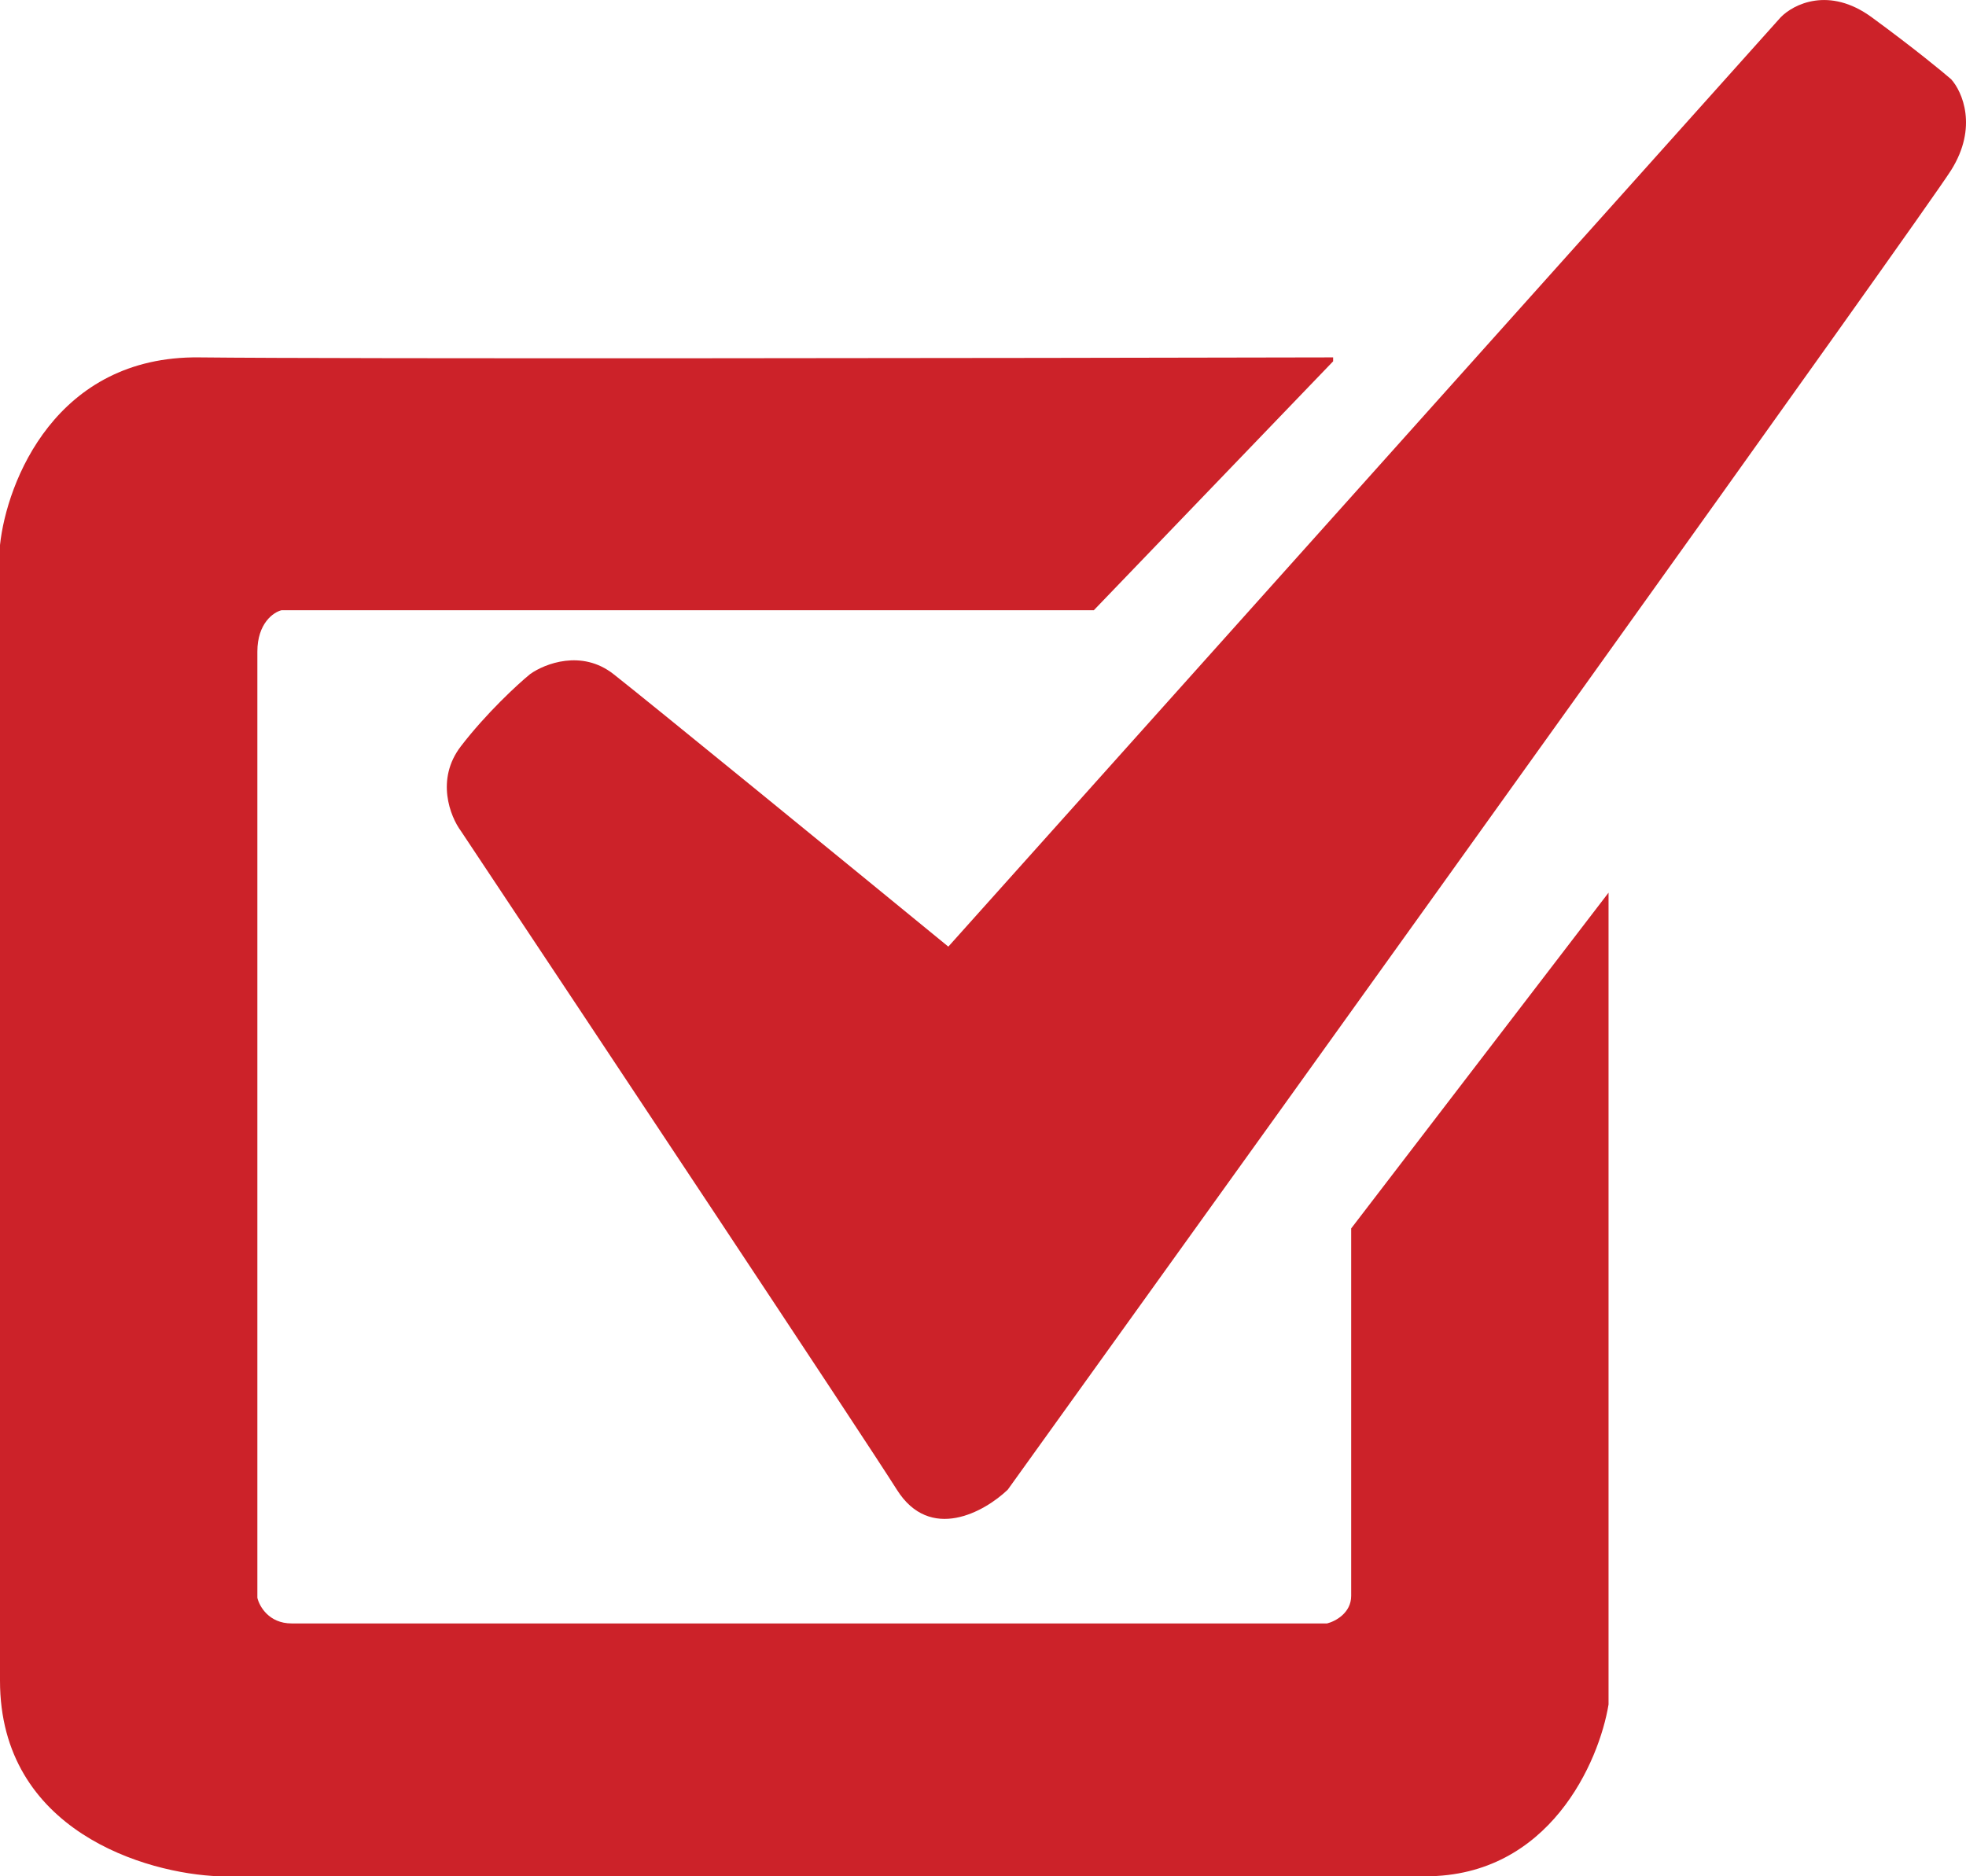
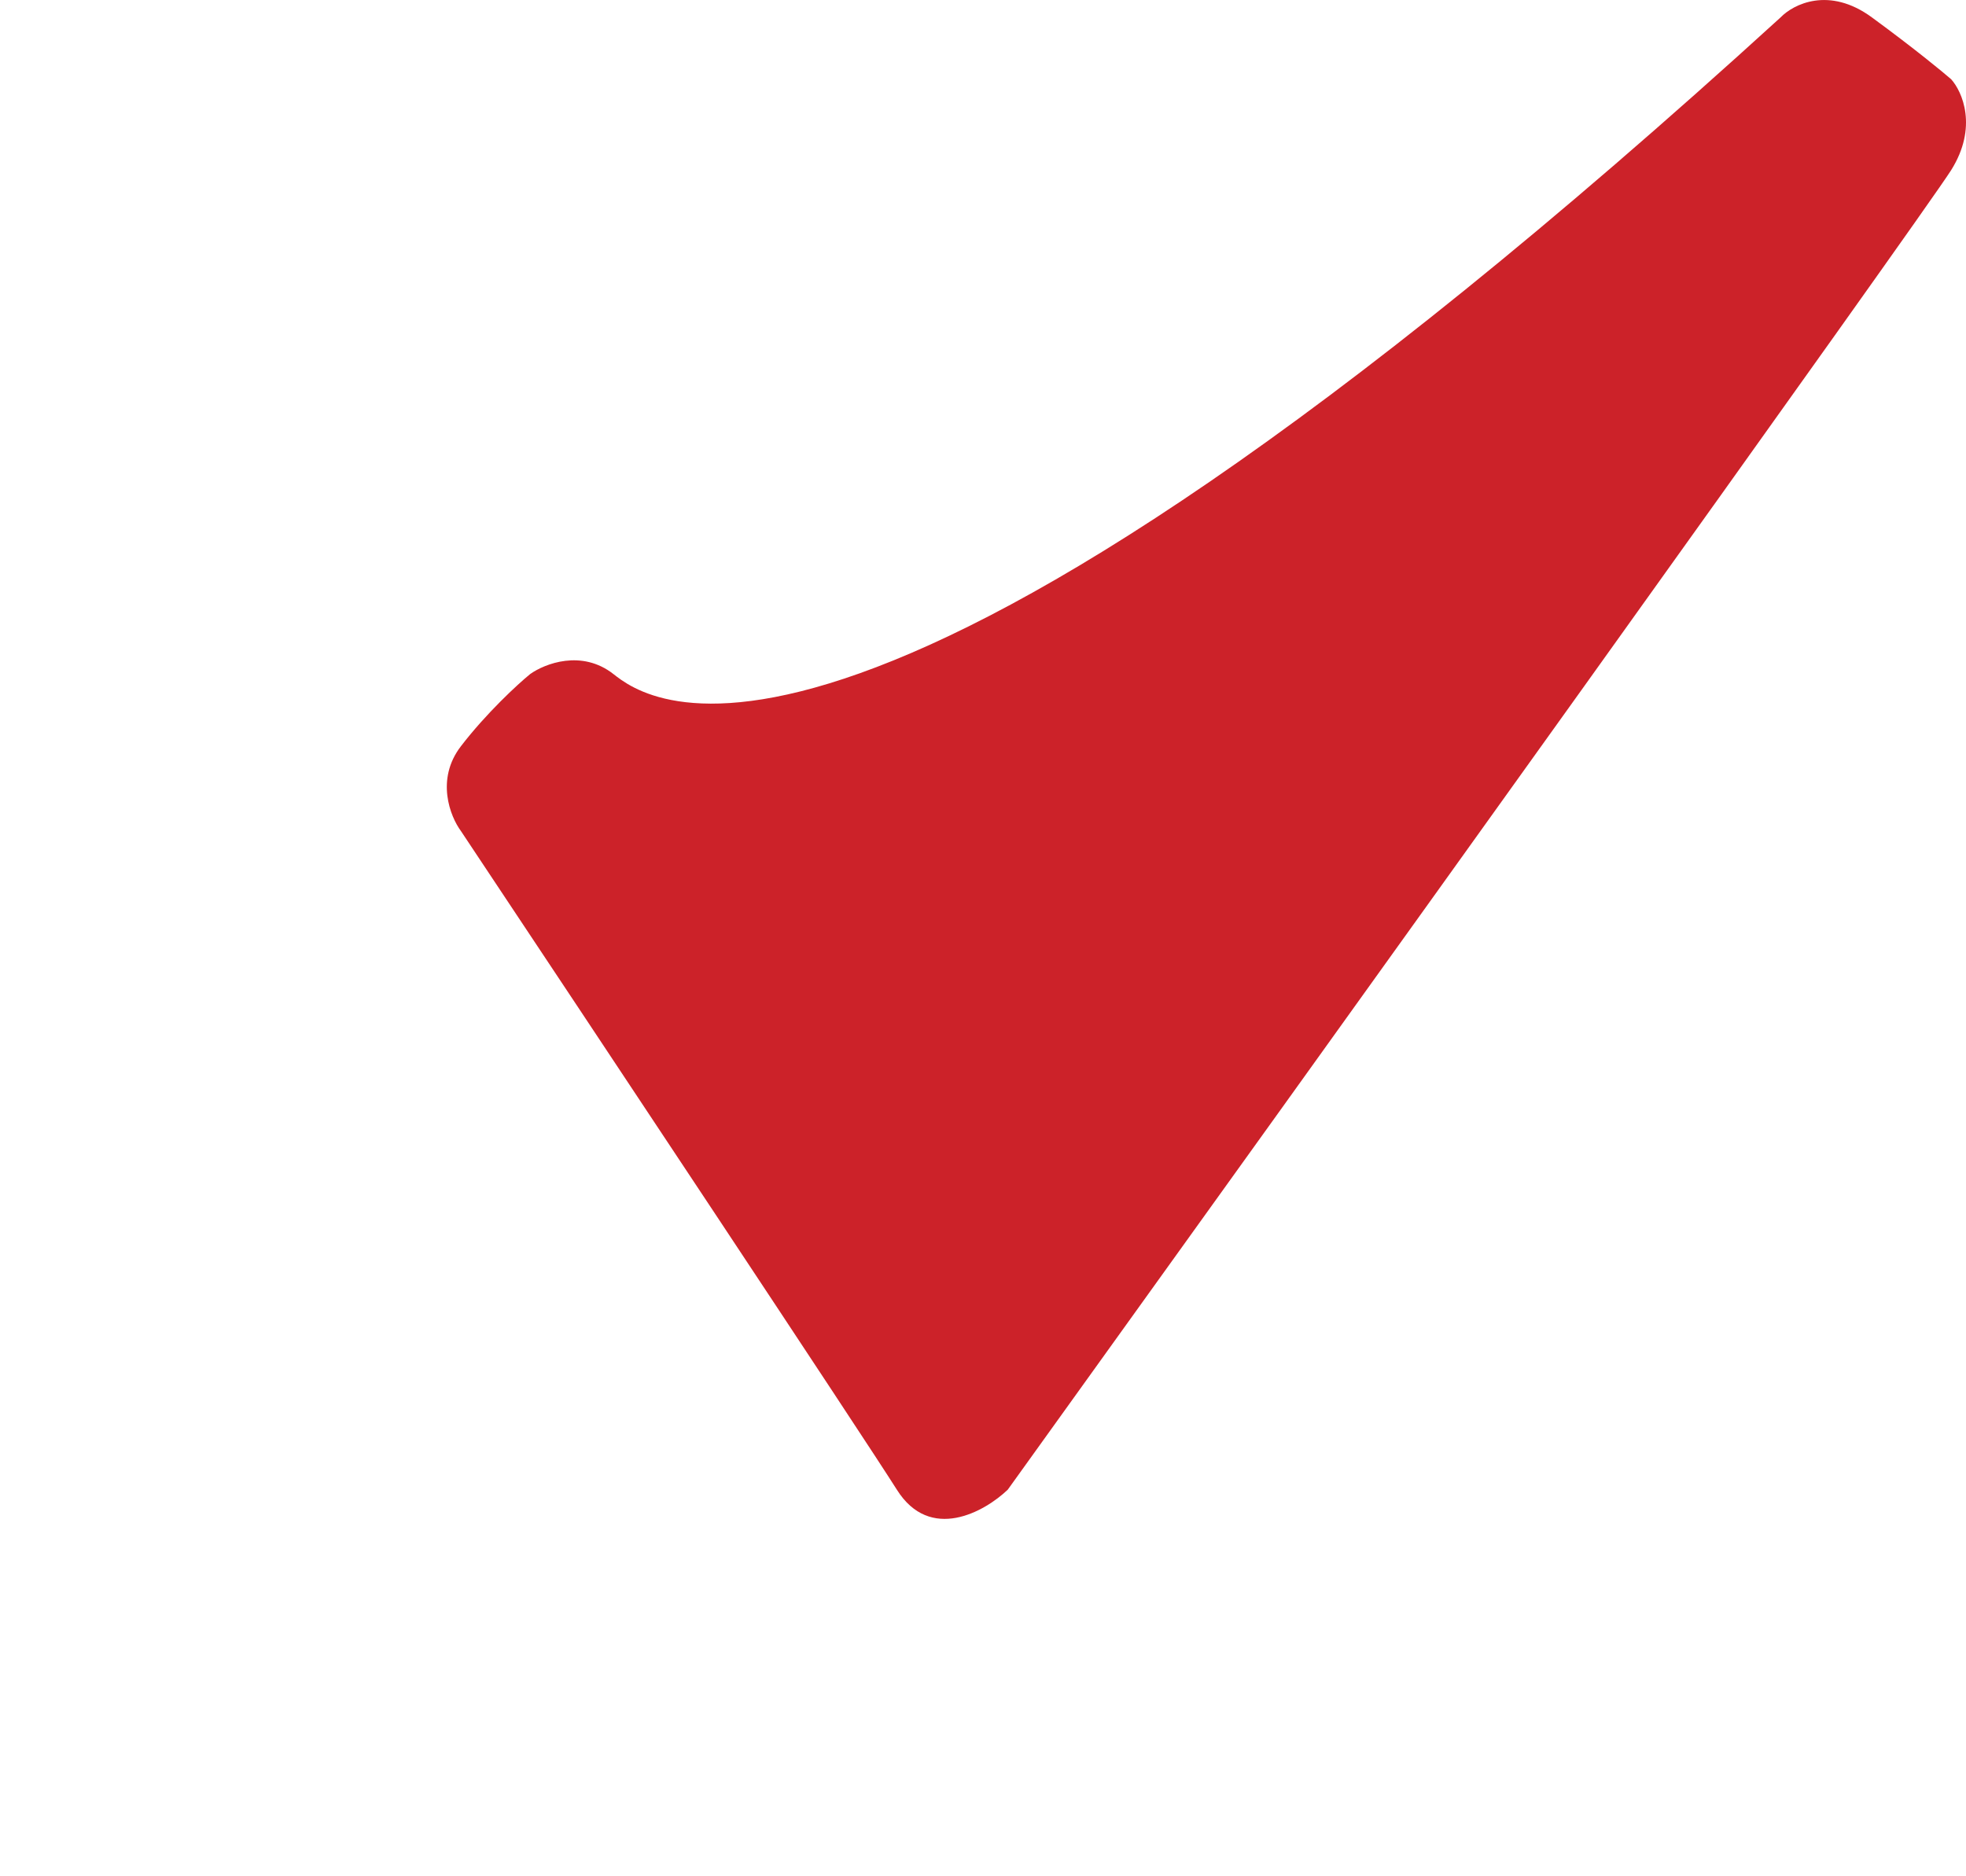
<svg xmlns="http://www.w3.org/2000/svg" width="22" height="21" viewBox="0 0 22 21" fill="none">
-   <path d="M12.24 6.83L14.918 4.044V4C11.355 4.008 3.829 4.018 2.228 4C0.625 3.982 0.075 5.393 0 6.1V13.793V18.811C0 20.492 1.635 20.971 2.453 21H3.938H15.953C17.338 21 17.895 19.718 18 19.077V18.568V9.991L15.12 13.749V17.861C15.12 18.055 14.94 18.148 14.85 18.17H3.263C3.01 18.17 2.902 17.979 2.88 17.883V7.294C2.88 6.976 3.06 6.852 3.15 6.83H12.24Z" fill="#CC2229" />
-   <path d="M19.926 0.194L10.612 10.595C9.511 9.693 7.219 7.821 6.864 7.544C6.509 7.266 6.096 7.428 5.933 7.544C5.792 7.659 5.441 7.983 5.157 8.353C4.873 8.723 5.038 9.139 5.157 9.3C6.628 11.511 9.663 16.082 10.036 16.673C10.408 17.265 11.019 16.92 11.277 16.673C14.671 11.951 21.532 2.385 21.834 1.904C22.135 1.424 21.959 1.026 21.834 0.887C21.737 0.803 21.425 0.545 20.946 0.194C20.467 -0.157 20.067 0.048 19.926 0.194Z" fill="#CC2229" />
+   <path d="M19.926 0.194C9.511 9.693 7.219 7.821 6.864 7.544C6.509 7.266 6.096 7.428 5.933 7.544C5.792 7.659 5.441 7.983 5.157 8.353C4.873 8.723 5.038 9.139 5.157 9.3C6.628 11.511 9.663 16.082 10.036 16.673C10.408 17.265 11.019 16.92 11.277 16.673C14.671 11.951 21.532 2.385 21.834 1.904C22.135 1.424 21.959 1.026 21.834 0.887C21.737 0.803 21.425 0.545 20.946 0.194C20.467 -0.157 20.067 0.048 19.926 0.194Z" fill="#CC2229" />
</svg>